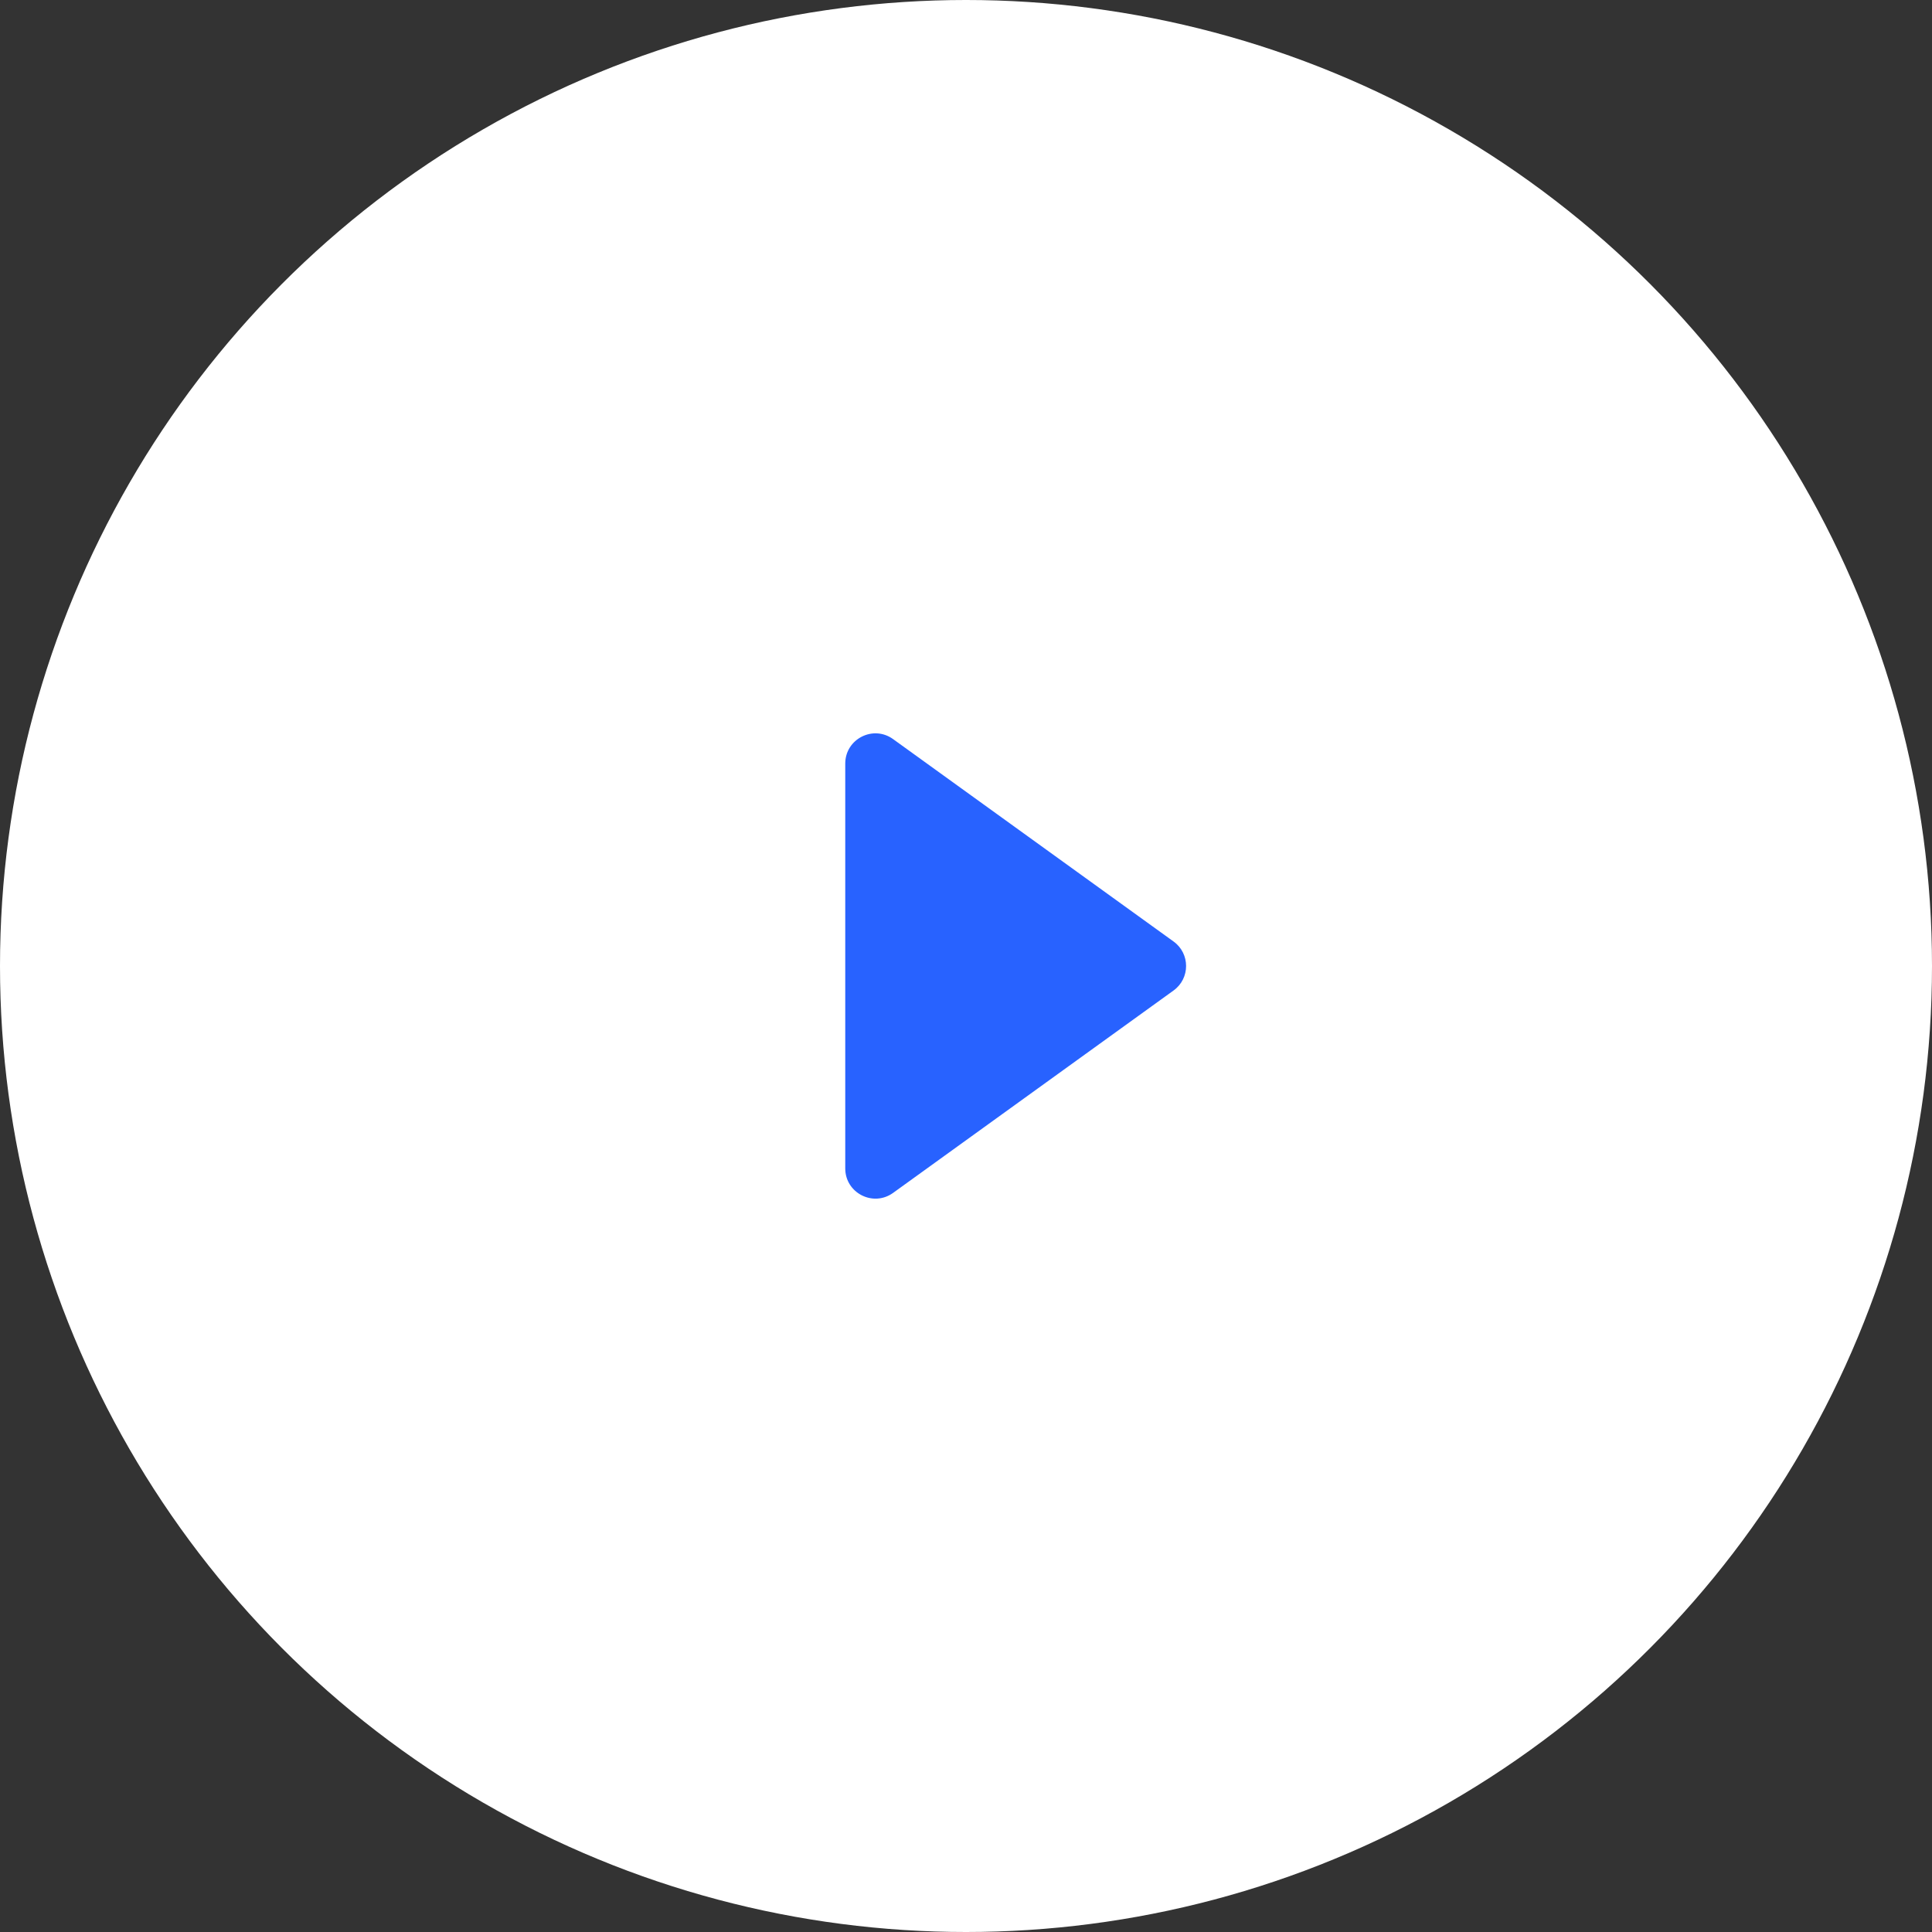
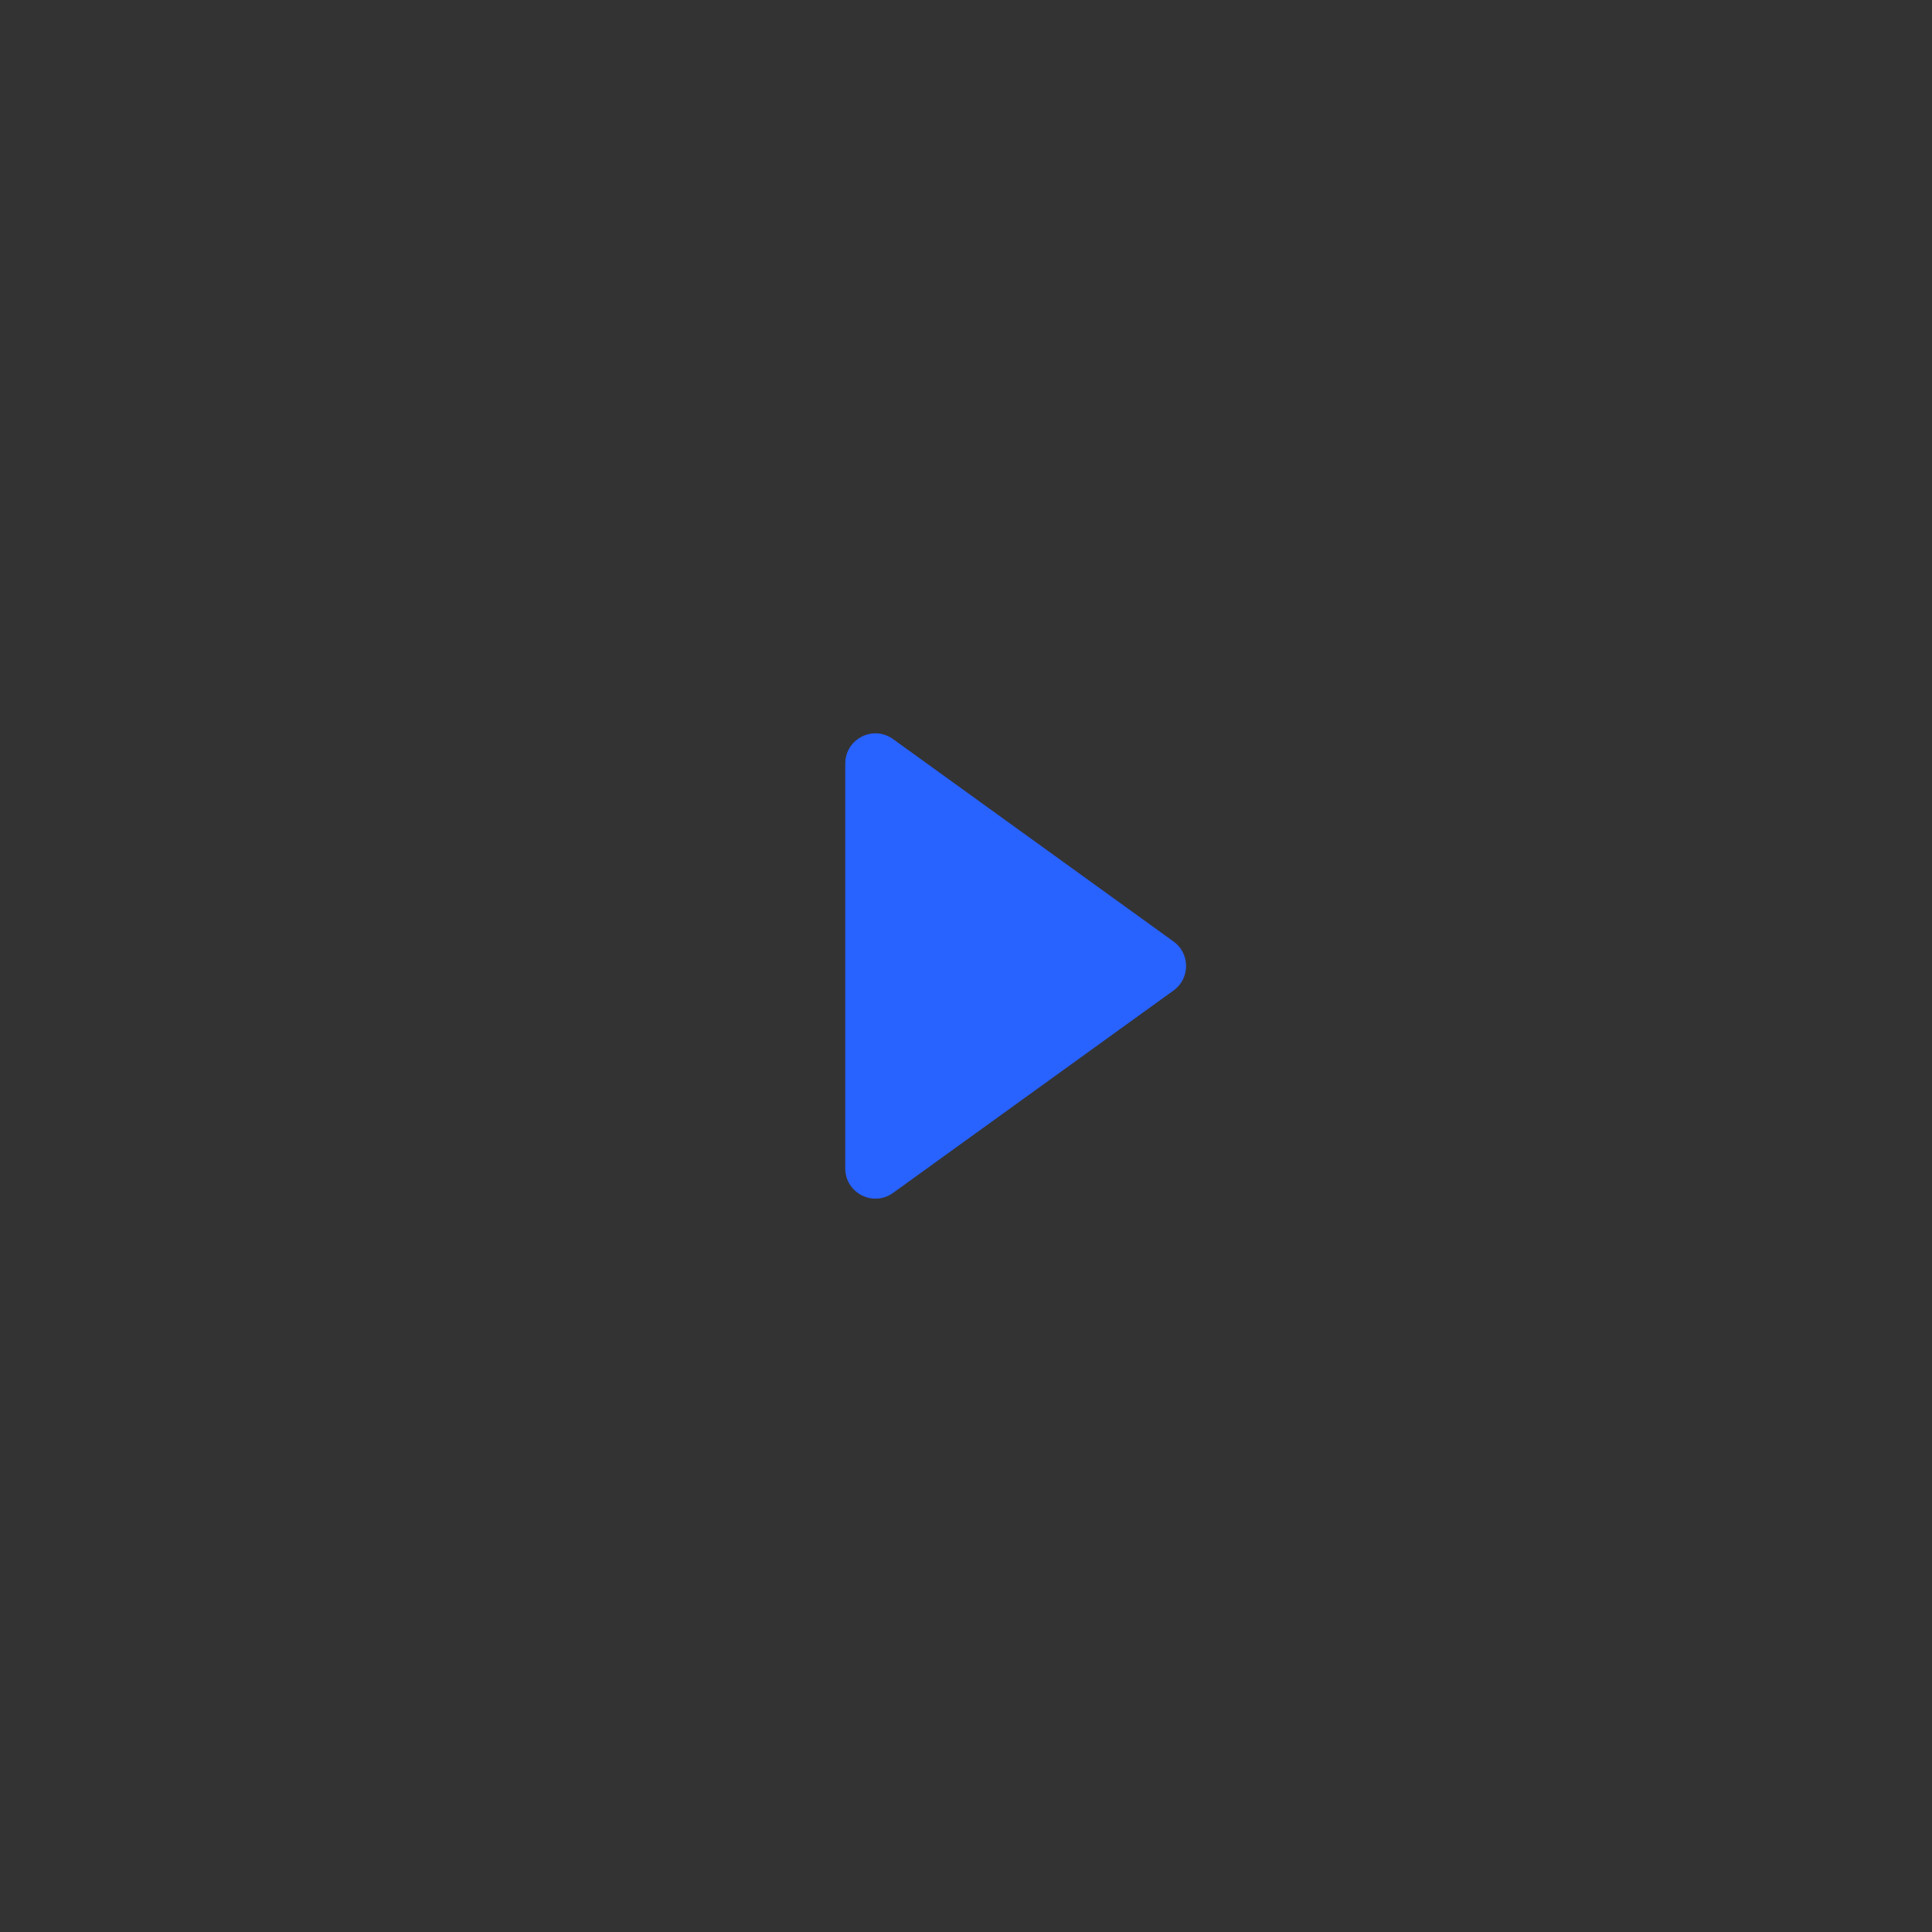
<svg xmlns="http://www.w3.org/2000/svg" width="64" height="64" viewBox="0 0 64 64" fill="none">
  <rect x="0" y="0" width="64" height="64" fill="#333333" stroke="none" />
-   <circle cx="32" cy="32" r="32" fill="white" />
  <path d="M38.876 31.189C39.429 31.588 39.429 32.412 38.876 32.811L29.585 39.516C28.924 39.993 28 39.521 28 38.705L28 25.295C28 24.479 28.924 24.006 29.585 24.484L38.876 31.189Z" fill="#2862FF" />
</svg>